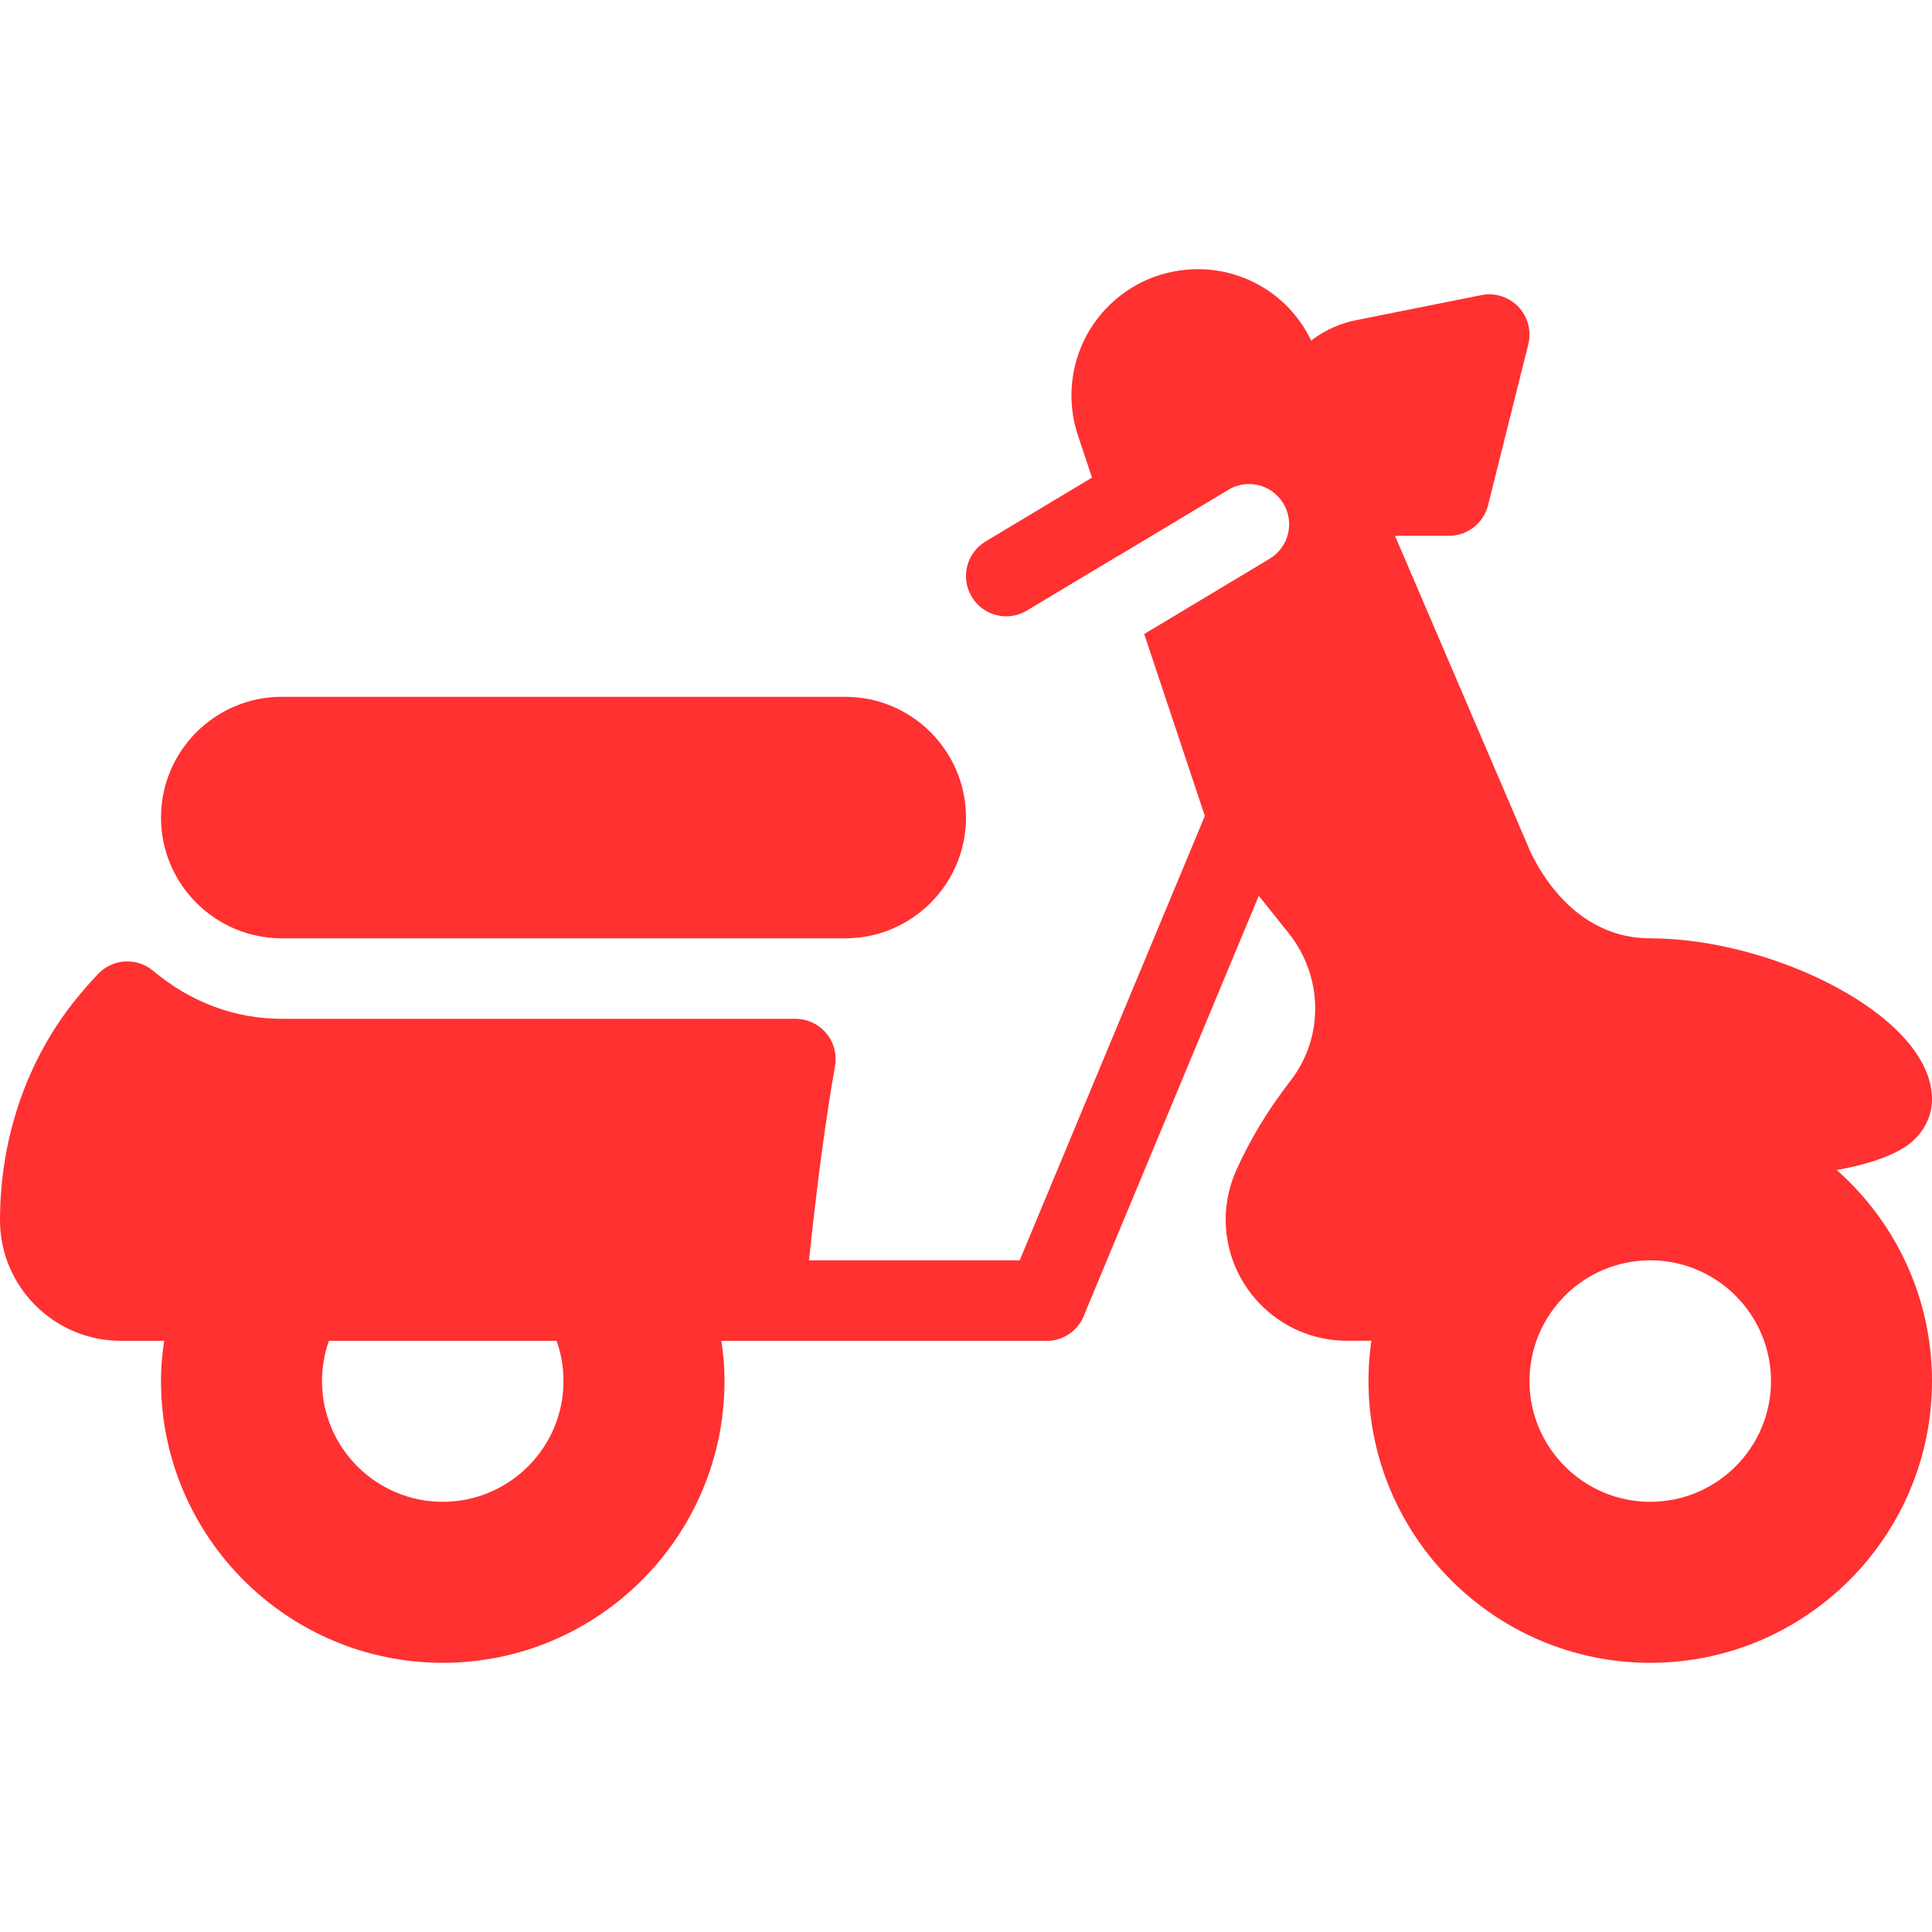
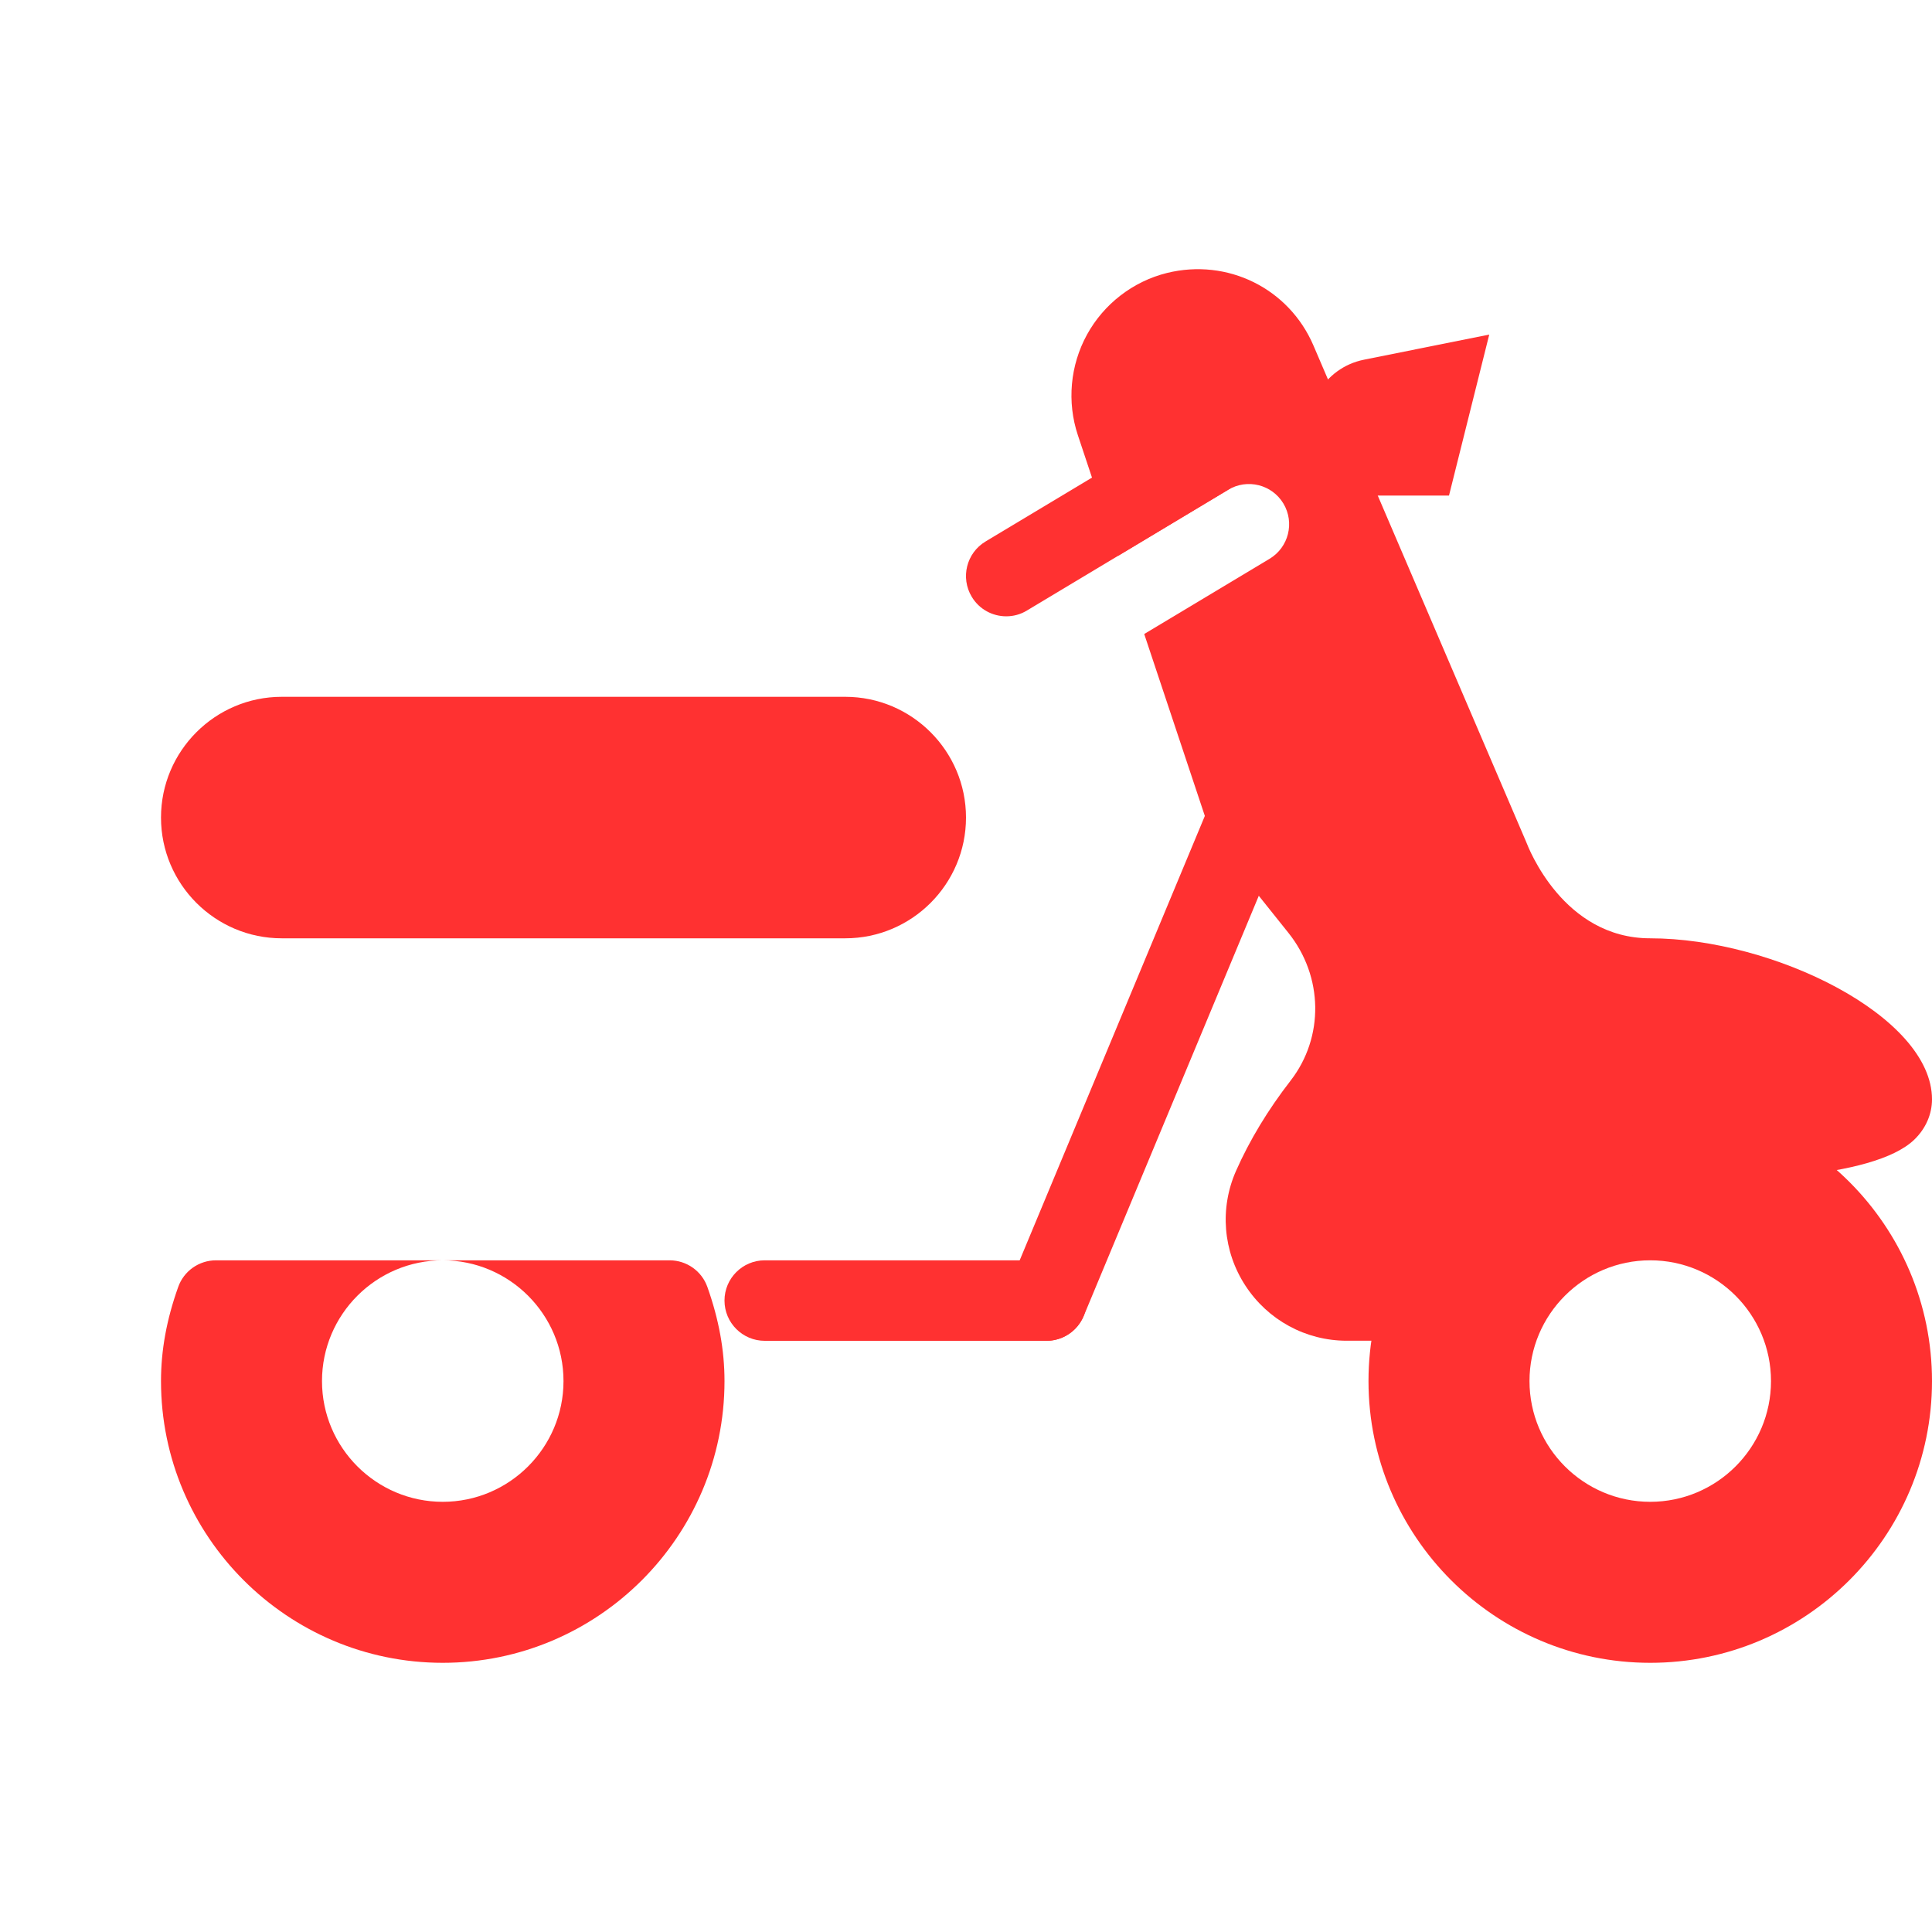
<svg xmlns="http://www.w3.org/2000/svg" width="512" height="512" viewBox="0 0 512 512" fill="none">
  <g clip-path="url(#clip0)">
    <path d="M437.333 291.329C396.16 291.329 362.666 324.822 362.666 365.996C362.666 407.17 396.159 440.663 437.333 440.663C478.507 440.663 512 407.169 512 365.996C512 324.823 478.507 291.329 437.333 291.329ZM437.333 397.996C419.69 397.996 405.333 383.639 405.333 365.996C405.333 348.353 419.69 333.996 437.333 333.996C454.976 333.996 469.333 348.353 469.333 365.996C469.333 383.639 454.976 397.996 437.333 397.996Z" fill="#FF3131" />
    <path d="M187.477 341.1C185.984 336.833 181.952 333.996 177.429 333.996H117.333C134.976 333.996 149.333 348.353 149.333 365.996C149.333 383.639 134.976 397.996 117.333 397.996C99.69 397.996 85.333 383.639 85.333 365.996C85.333 348.353 99.69 333.996 117.333 333.996H57.259C52.736 333.996 48.704 336.833 47.211 341.1C44.139 349.719 42.667 357.847 42.667 365.996C42.667 407.169 76.16 440.663 117.334 440.663C158.507 440.663 192.001 407.17 192.001 365.996C192 357.846 190.528 349.718 187.477 341.1Z" fill="#FF3131" />
    <path d="M224 184.662H74.667C57.024 184.662 42.667 199.019 42.667 216.662C42.667 234.305 57.024 248.662 74.667 248.662H224C241.643 248.662 256 234.305 256 216.662C256 199.02 241.643 184.662 224 184.662Z" fill="#FF3131" />
    <path d="M334.784 206.806C329.365 204.566 323.115 207.105 320.832 212.545L267.499 340.545C265.238 345.985 267.798 352.236 273.238 354.497C274.582 355.073 275.969 355.329 277.334 355.329C281.515 355.329 285.462 352.854 287.19 348.758L340.523 220.758C342.784 215.318 340.224 209.068 334.784 206.806Z" fill="#FF3131" />
-     <path d="M218.944 273.793C216.917 271.382 213.931 269.996 210.773 269.996H74.667C62.272 269.996 50.496 265.601 40.598 257.281C36.267 253.654 29.846 254.017 25.963 258.134C23.936 260.267 22.038 262.465 20.267 264.619C7.189 280.705 0 301.548 0 323.329C0 340.972 14.357 355.329 32 355.329H202.667C208.214 355.329 212.843 351.084 213.291 345.558C213.312 345.217 216.192 311.595 221.291 282.497C221.824 279.404 220.971 276.204 218.944 273.793Z" fill="#FF3131" />
    <path d="M361.493 95.318C350.784 97.451 344.384 108.481 347.84 118.827L347.883 118.934C350.336 126.337 357.27 131.329 365.078 131.329H384L394.667 88.662L361.493 95.318Z" fill="#FF3131" />
-     <path d="M402.389 81.302C399.85 78.657 396.138 77.483 392.576 78.209L359.381 84.844C351.274 86.465 344.256 91.5 340.117 98.647C335.978 105.794 335.104 114.37 337.749 122.306C341.674 134.082 352.661 141.997 365.077 141.997H384C388.885 141.997 393.152 138.669 394.347 133.912L405.014 91.245C405.909 87.702 404.907 83.948 402.389 81.302ZM375.68 120.662H365.077C361.856 120.662 358.997 118.593 357.952 115.435C357.013 112.662 357.931 110.422 358.571 109.334C359.19 108.246 360.683 106.326 363.563 105.75L380.224 102.422L375.68 120.662Z" fill="#FF3131" />
    <path d="M437.333 248.662C414.272 248.662 405.056 224.662 404.458 223.126L348.095 91.606C341.61 76.438 325.332 68.374 309.247 72.342C300.244 74.582 292.522 80.555 288.063 88.683C283.604 96.811 282.708 106.539 285.652 115.35L296.297 147.307L325.481 129.792C330.558 126.763 337.086 128.405 340.116 133.44C343.145 138.496 341.503 145.045 336.468 148.075L303.231 168.022L320.554 220.011C320.959 221.206 321.557 222.315 322.325 223.296L341.44 247.211C350.699 258.774 350.933 274.859 342.037 286.358C336 294.145 331.136 302.209 327.552 310.315C323.179 320.235 324.096 331.606 330.048 340.715C336 349.846 346.048 355.307 356.907 355.307H373.334C379.222 355.307 384.001 350.528 384.001 344.64C384.001 342.443 383.19 340.523 382.038 338.837L428.609 307.797C430.465 310.57 433.43 312.554 437.036 312.661C458.54 313.322 496.343 312.661 507.351 301.973C510.359 299.05 512.002 295.253 512.002 291.328C512 269.356 469.931 248.662 437.333 248.662Z" fill="#FF3131" />
    <path d="M329.131 115.158C326.102 110.123 319.574 108.459 314.496 111.51L261.163 143.51C256.128 146.539 254.486 153.089 257.515 158.145C259.52 161.494 263.04 163.329 266.667 163.329C268.544 163.329 270.443 162.838 272.15 161.793L325.483 129.793C330.517 126.764 332.16 120.193 329.131 115.158Z" fill="#FF3131" />
    <path d="M277.333 333.996H202.666C196.778 333.996 191.999 338.775 191.999 344.663C191.999 350.551 196.778 355.33 202.666 355.33H277.333C283.221 355.33 288 350.551 288 344.663C288 338.774 283.221 333.996 277.333 333.996Z" fill="#FF3131" />
  </g>
  <defs>
    <clipPath id="clip0">
      <rect width="512" height="512" fill="white" />
    </clipPath>
  </defs>
</svg>